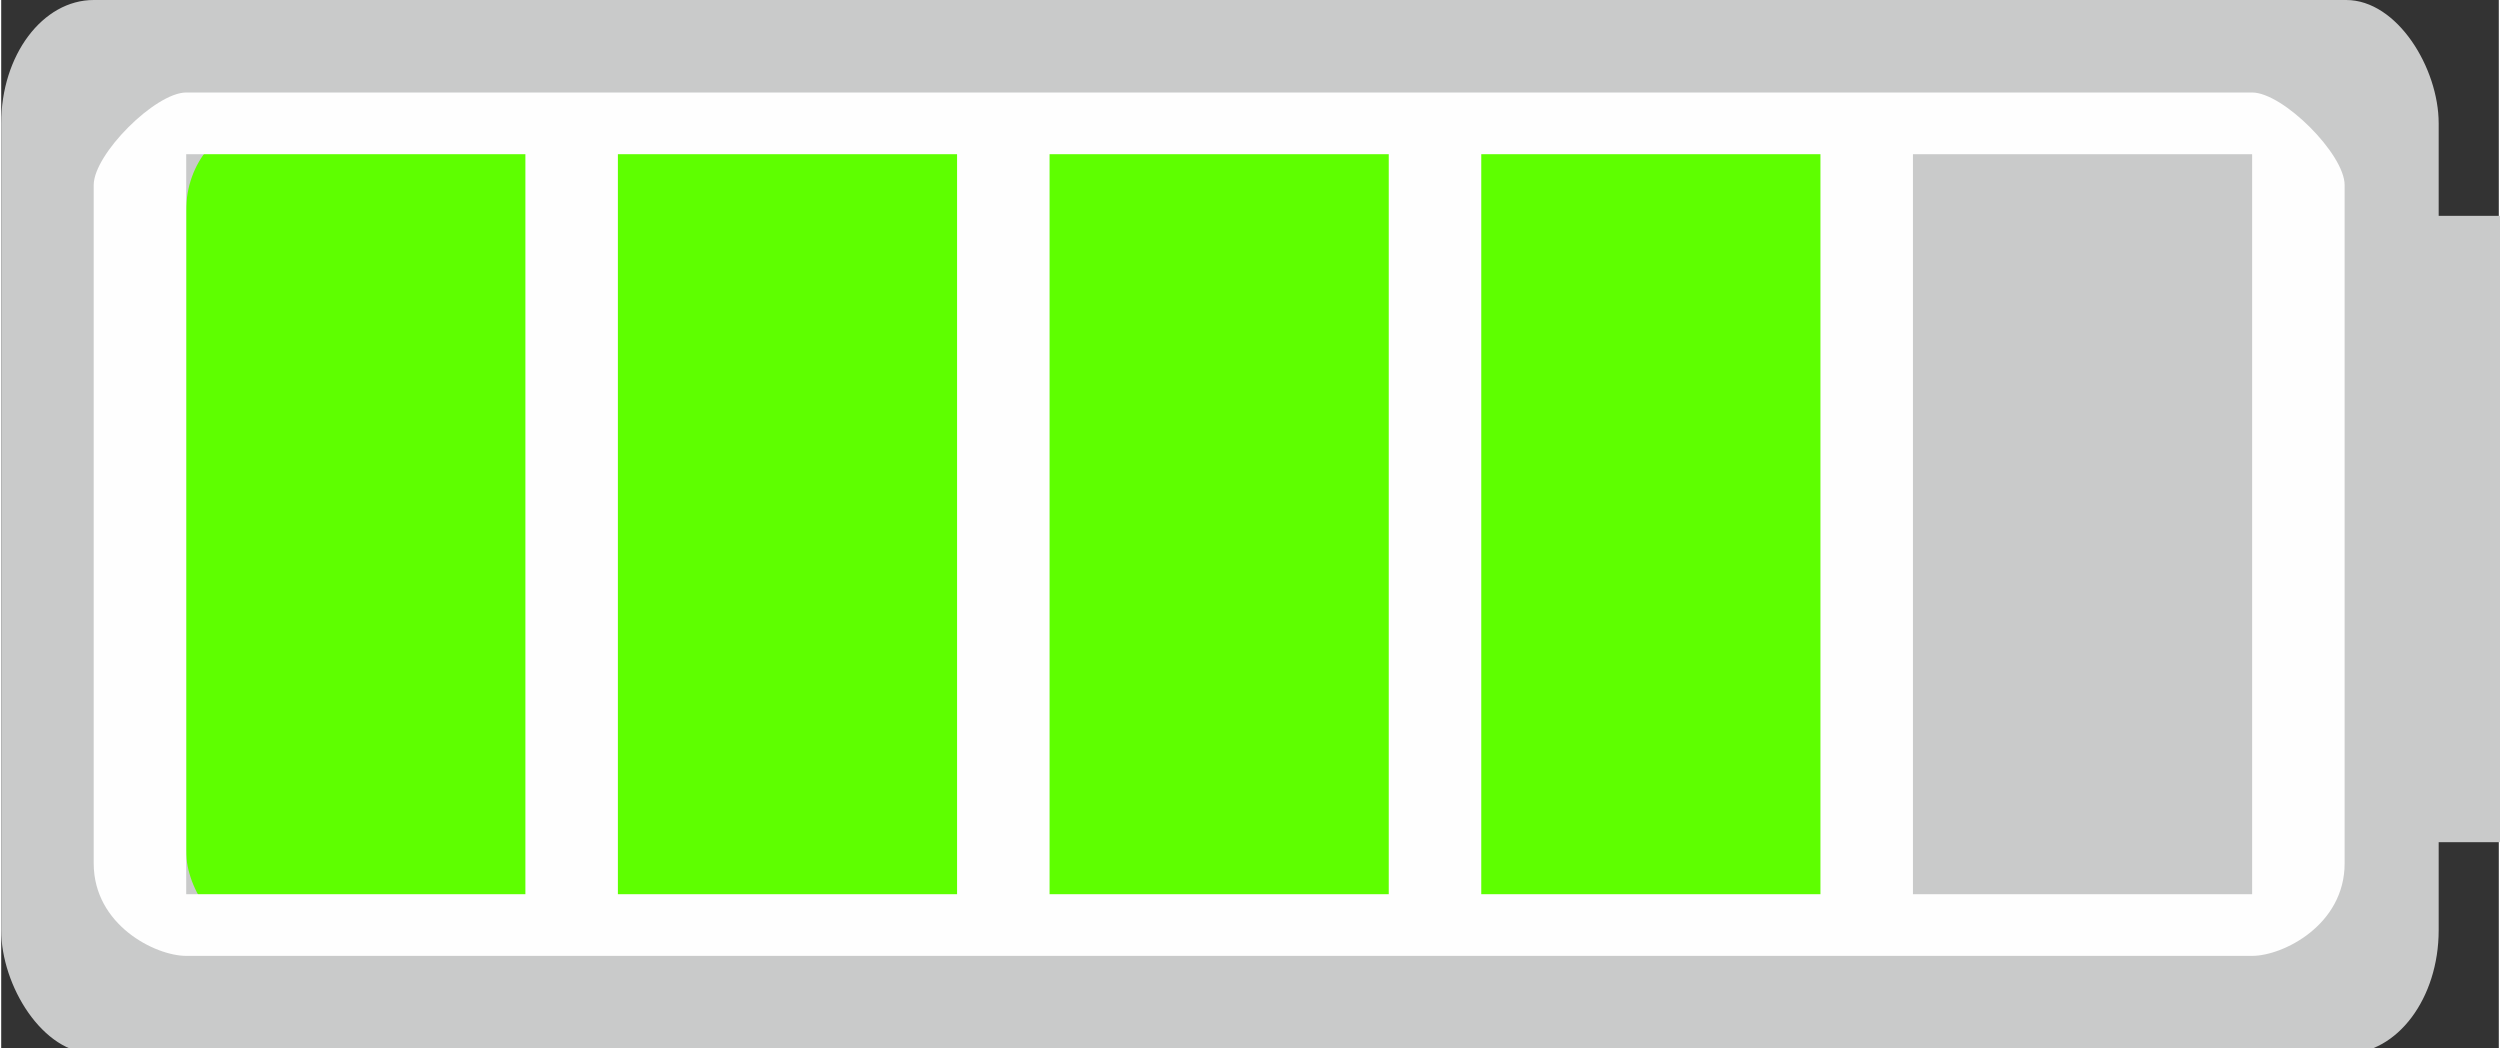
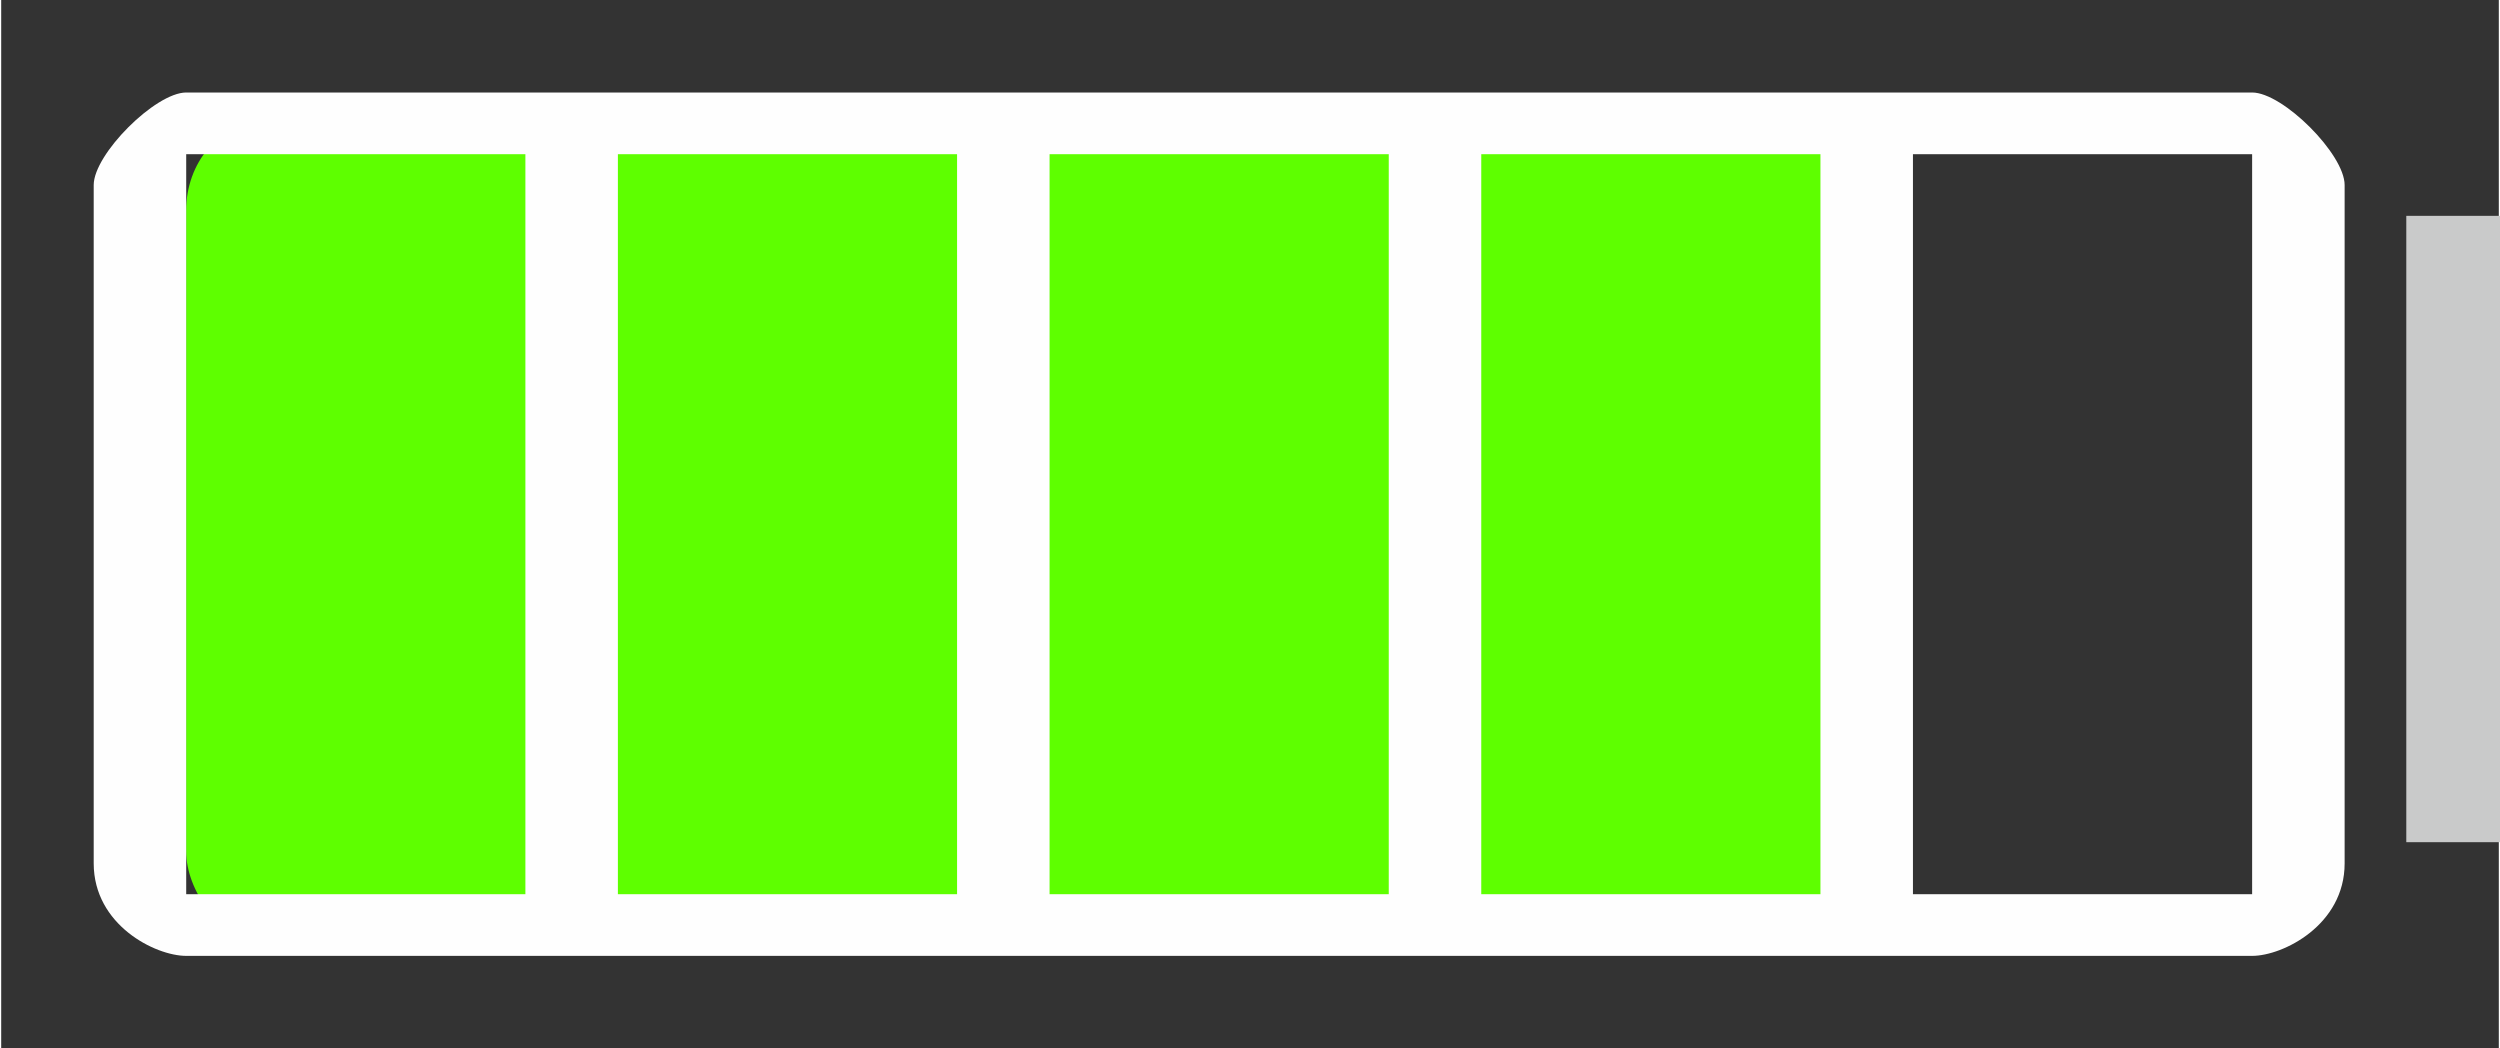
<svg xmlns="http://www.w3.org/2000/svg" xmlns:ns1="http://www.inkscape.org/namespaces/inkscape" xmlns:ns2="http://sodipodi.sourceforge.net/DTD/sodipodi-0.dtd" xml:space="preserve" width="24.65mm" height="10.337mm" version="1.1" style="shape-rendering:geometricPrecision; text-rendering:geometricPrecision; image-rendering:optimizeQuality; fill-rule:evenodd; clip-rule:evenodd" viewBox="0 0 81 34" id="svg2" ns1:version="0.48.3.1 r9886" ns2:docname="161.svg">
  <rect x="0" y="0" width="81" height="34" fill="#333333" stroke="none" />
  <ns2:namedview pagecolor="#ffffff" bordercolor="#666666" borderopacity="1" objecttolerance="10" gridtolerance="10" guidetolerance="10" ns1:pageopacity="0" ns1:pageshadow="2" ns1:window-width="1440" ns1:window-height="837" id="namedview19" showgrid="false" ns1:zoom="4.6024944" ns1:cx="43.67197" ns1:cy="27.004345" ns1:window-x="-8" ns1:window-y="-8" ns1:window-maximized="1" ns1:current-layer="svg2" />
  <defs id="defs4">
    <style type="text/css" id="style6">
   
    .fil2 {fill:#FEFEFE}
    .fil0 {fill:#C9CACA}
    .fil1 {fill:#5EFF00}
   
  </style>
  </defs>
  <g id="shape" ns1:label="#g3009">
    <g id="_1957561216208">
-       <rect class="fil0" width="79.05" height="34.168" rx="3" ry="4" id="rect11" x="0" y="0" style="fill:#c9caca" />
      <rect class="fil0" x="78" y="7" width="3.417" height="20.313" id="rect13" style="fill:#c9caca" />
    </g>
  </g>
  <g id="hlight" ns1:label="#g3003" transform="matrix(0.802,0,0,0.942,1.186,1.181)">
    <rect class="fil1" x="6" y="3" width="67.321" height="28.051" rx="3" ry="3" id="rect15" style="fill:#5eff00" />
  </g>
  <g id="light" ns1:label="#g3006">
    <path class="fil2" d="M 73,3 6,3 C 5,3 3,5 3,6 l 0,22 c 0,2 2,3 3,3 l 67,0 c 1,0 3,-1 3,-3 L 76,6 C 76,5 74,3 73,3 z M 6,5 17,5 17,29 6,29 6,5 z M 48,5 59,5 59,29 48,29 48,5 z M 20,5 31,5 31,29 20,29 20,5 z m 14,0 11,0 0,24 -11,0 0,-24 z m 28,0 11,0 0,24 -11,0 0,-24 z" id="path17" ns1:connector-curvature="0" style="fill:#fefefe" />
  </g>
</svg>